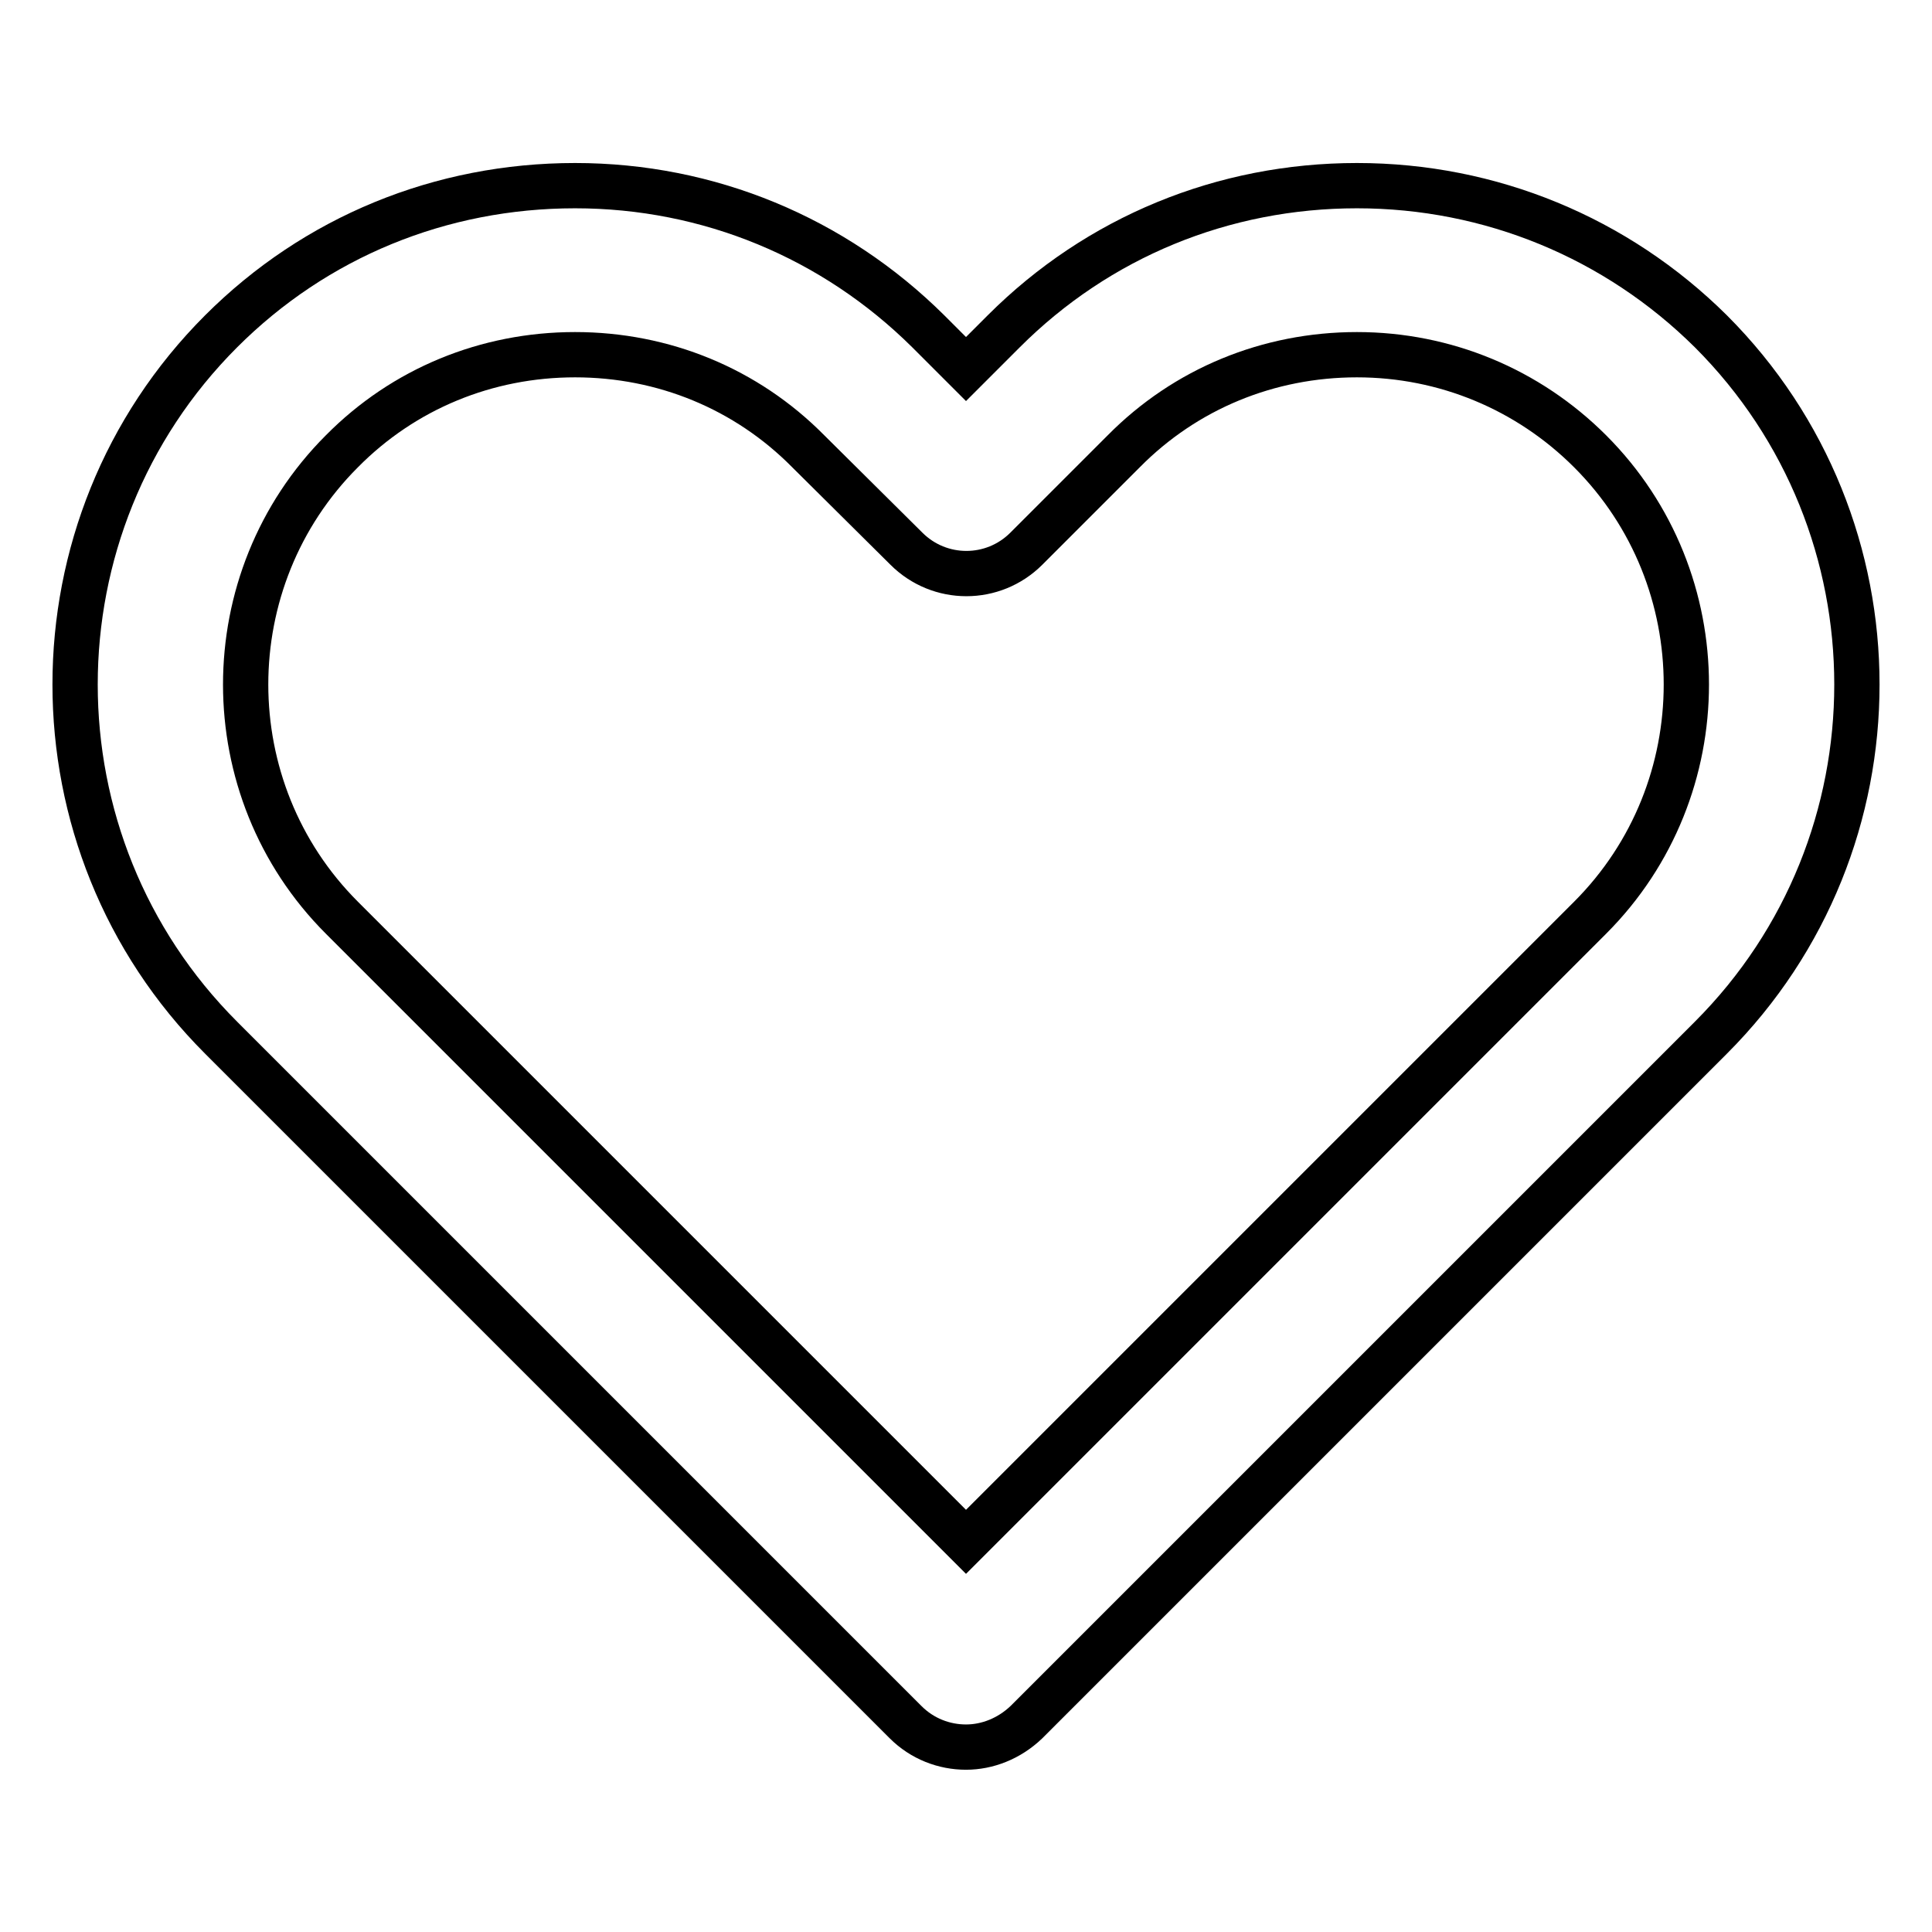
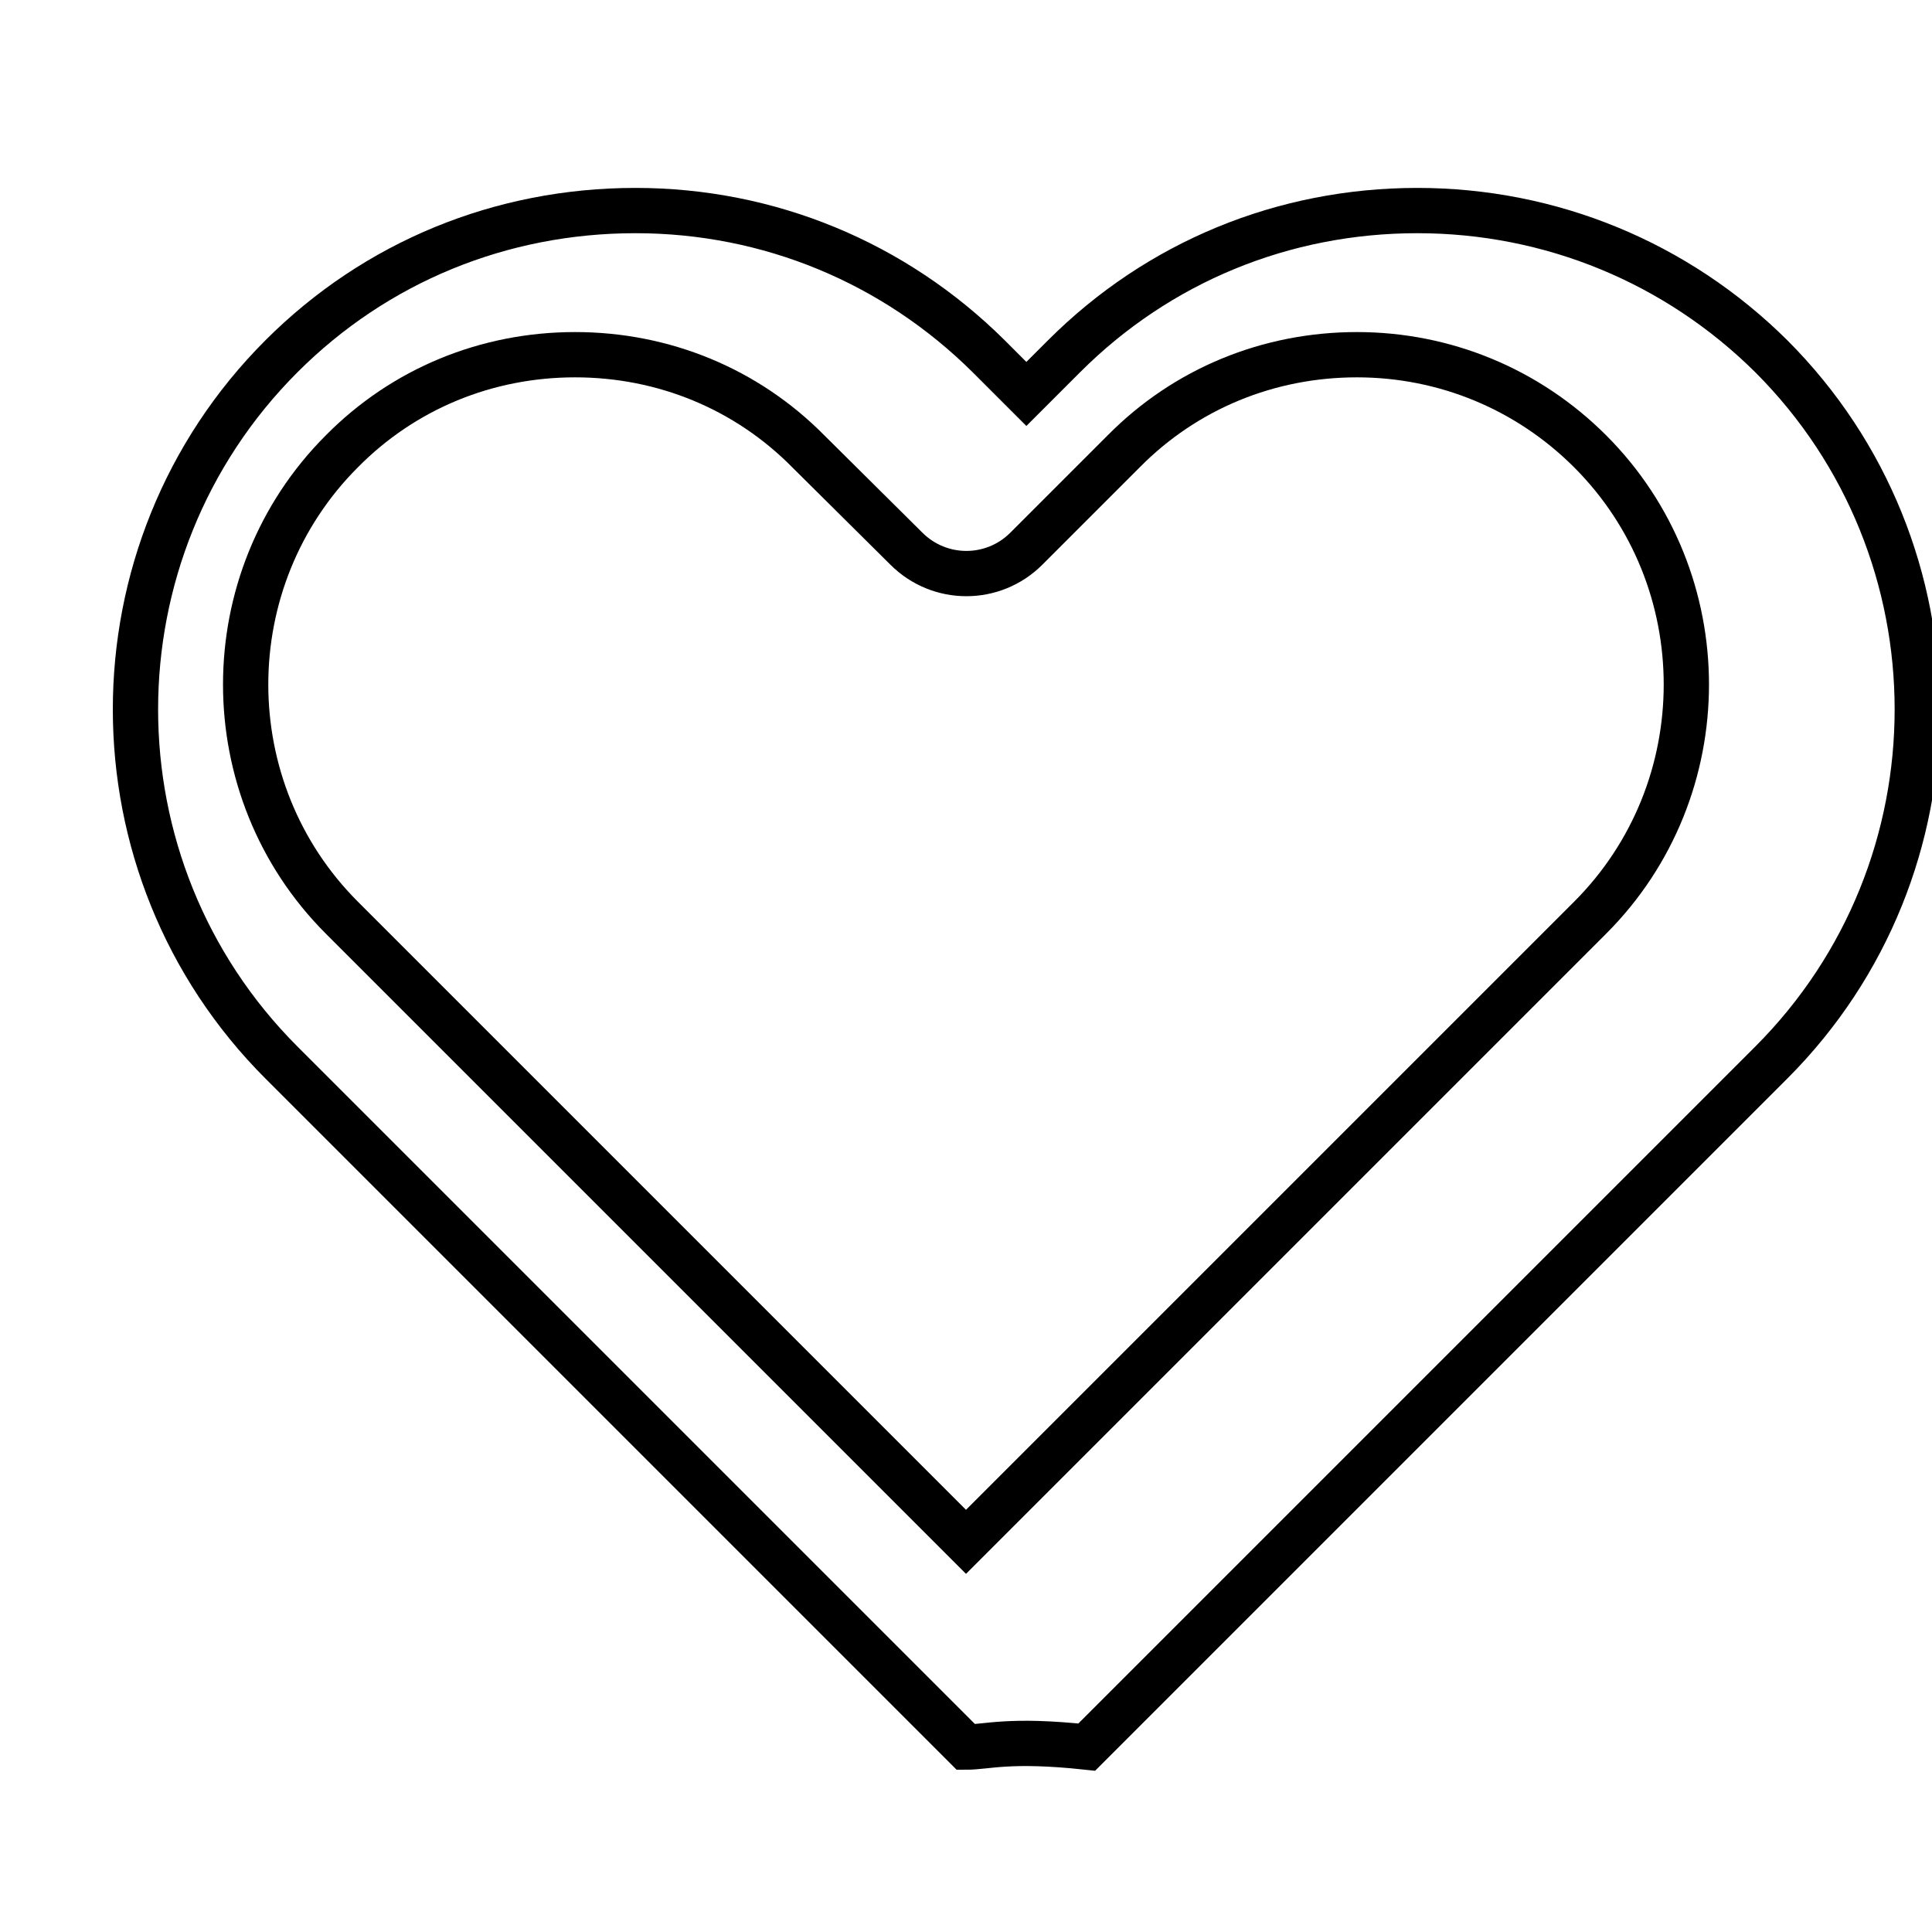
<svg xmlns="http://www.w3.org/2000/svg" version="1.1" x="0px" y="0px" viewBox="0 0 256 256" enable-background="new 0 0 256 256" xml:space="preserve">
  <g>
-     <path stroke-width="6" fill-opacity="0" stroke="#000000" d="M128,231.5c-2.9,0-5.8-1.1-8-3.3l-90.7-90.7c-25.8-25.8-25.8-67.8,0-93.6c12.5-12.5,29.1-19.3,46.9-19.3 c17.7,0,34.3,6.9,46.8,19.3l5,5l5-5c12.5-12.5,29.1-19.3,46.8-19.3c17.7,0,34.4,6.9,46.9,19.3c25.8,25.8,25.8,67.8,0,93.6 l-90.7,90.7C133.7,230.4,130.8,231.5,128,231.5L128,231.5z M76.2,47c-11.7,0-22.7,4.5-30.9,12.8c-17,17-17,44.8,0,61.8l82.7,82.7 l82.7-82.7c17-17,17-44.8,0-61.8c-8.2-8.2-19.2-12.8-30.9-12.8c-11.7,0-22.7,4.5-30.9,12.8l-12.9,12.9c-4.4,4.4-11.5,4.4-15.9,0 l-13-12.9C98.9,51.5,87.9,47,76.2,47z" />
+     <path stroke-width="6" fill-opacity="0" stroke="#000000" d="M128,231.5l-90.7-90.7c-25.8-25.8-25.8-67.8,0-93.6c12.5-12.5,29.1-19.3,46.9-19.3 c17.7,0,34.3,6.9,46.8,19.3l5,5l5-5c12.5-12.5,29.1-19.3,46.8-19.3c17.7,0,34.4,6.9,46.9,19.3c25.8,25.8,25.8,67.8,0,93.6 l-90.7,90.7C133.7,230.4,130.8,231.5,128,231.5L128,231.5z M76.2,47c-11.7,0-22.7,4.5-30.9,12.8c-17,17-17,44.8,0,61.8l82.7,82.7 l82.7-82.7c17-17,17-44.8,0-61.8c-8.2-8.2-19.2-12.8-30.9-12.8c-11.7,0-22.7,4.5-30.9,12.8l-12.9,12.9c-4.4,4.4-11.5,4.4-15.9,0 l-13-12.9C98.9,51.5,87.9,47,76.2,47z" />
  </g>
</svg>